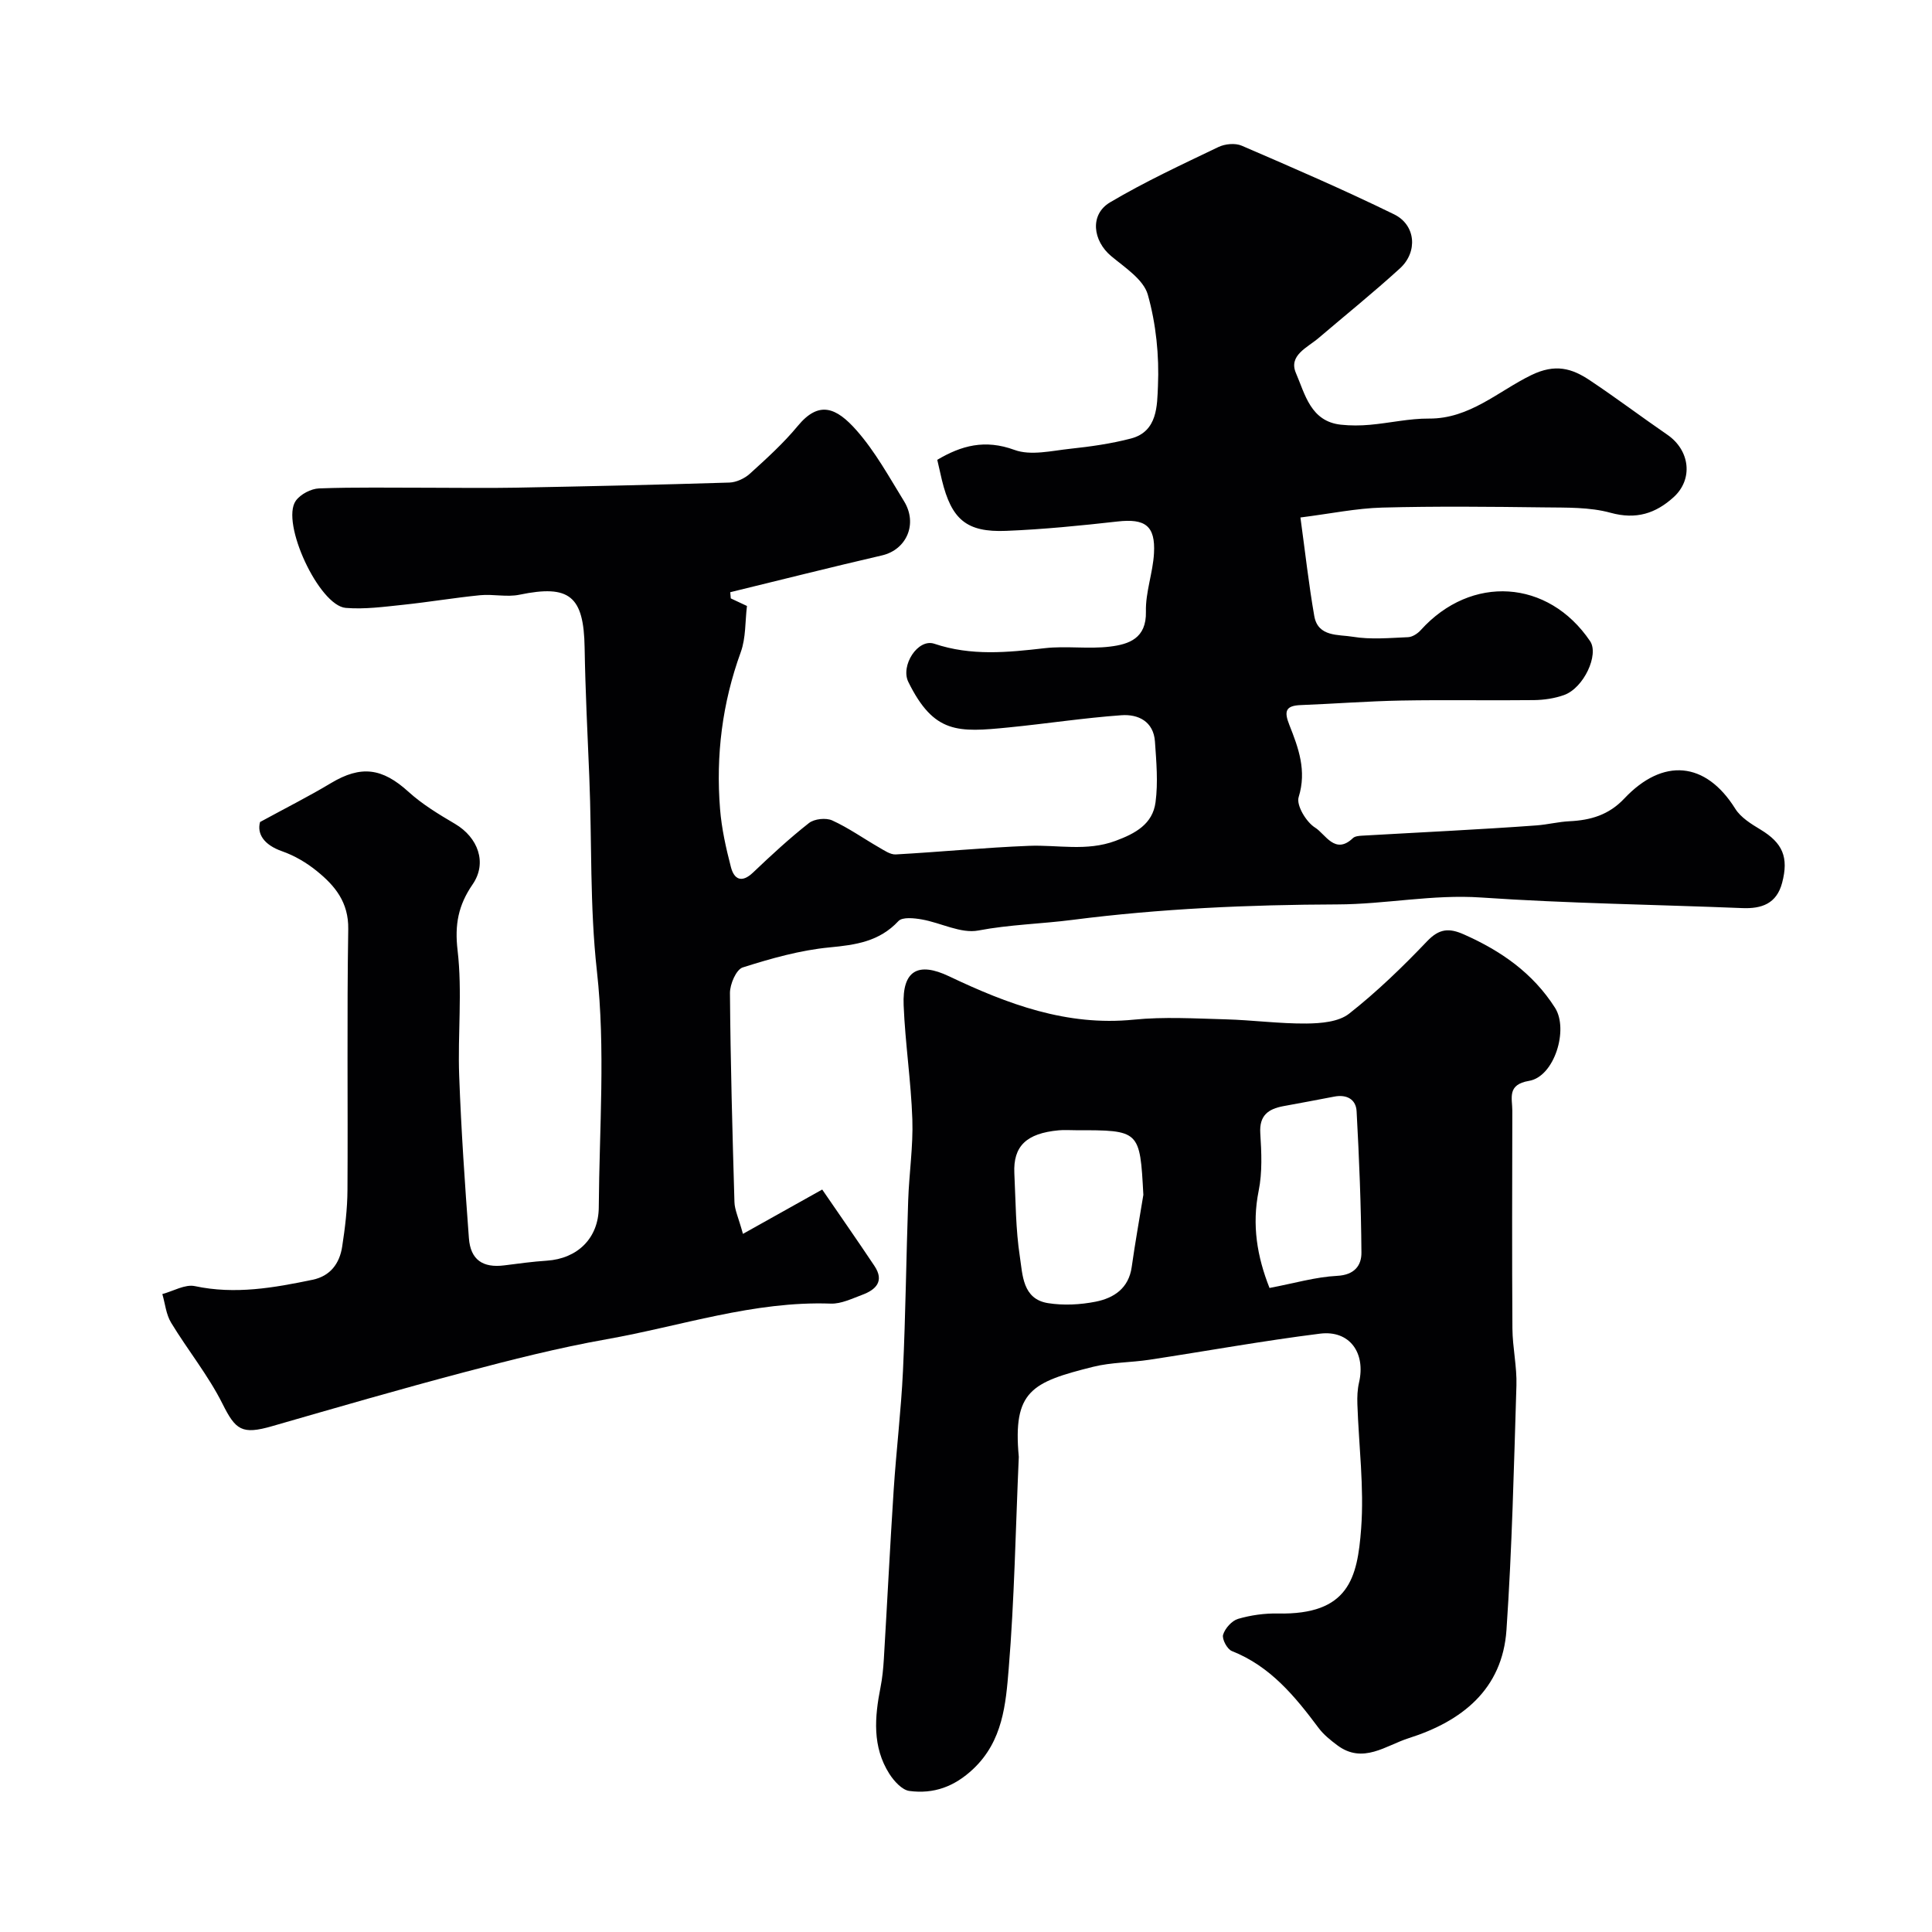
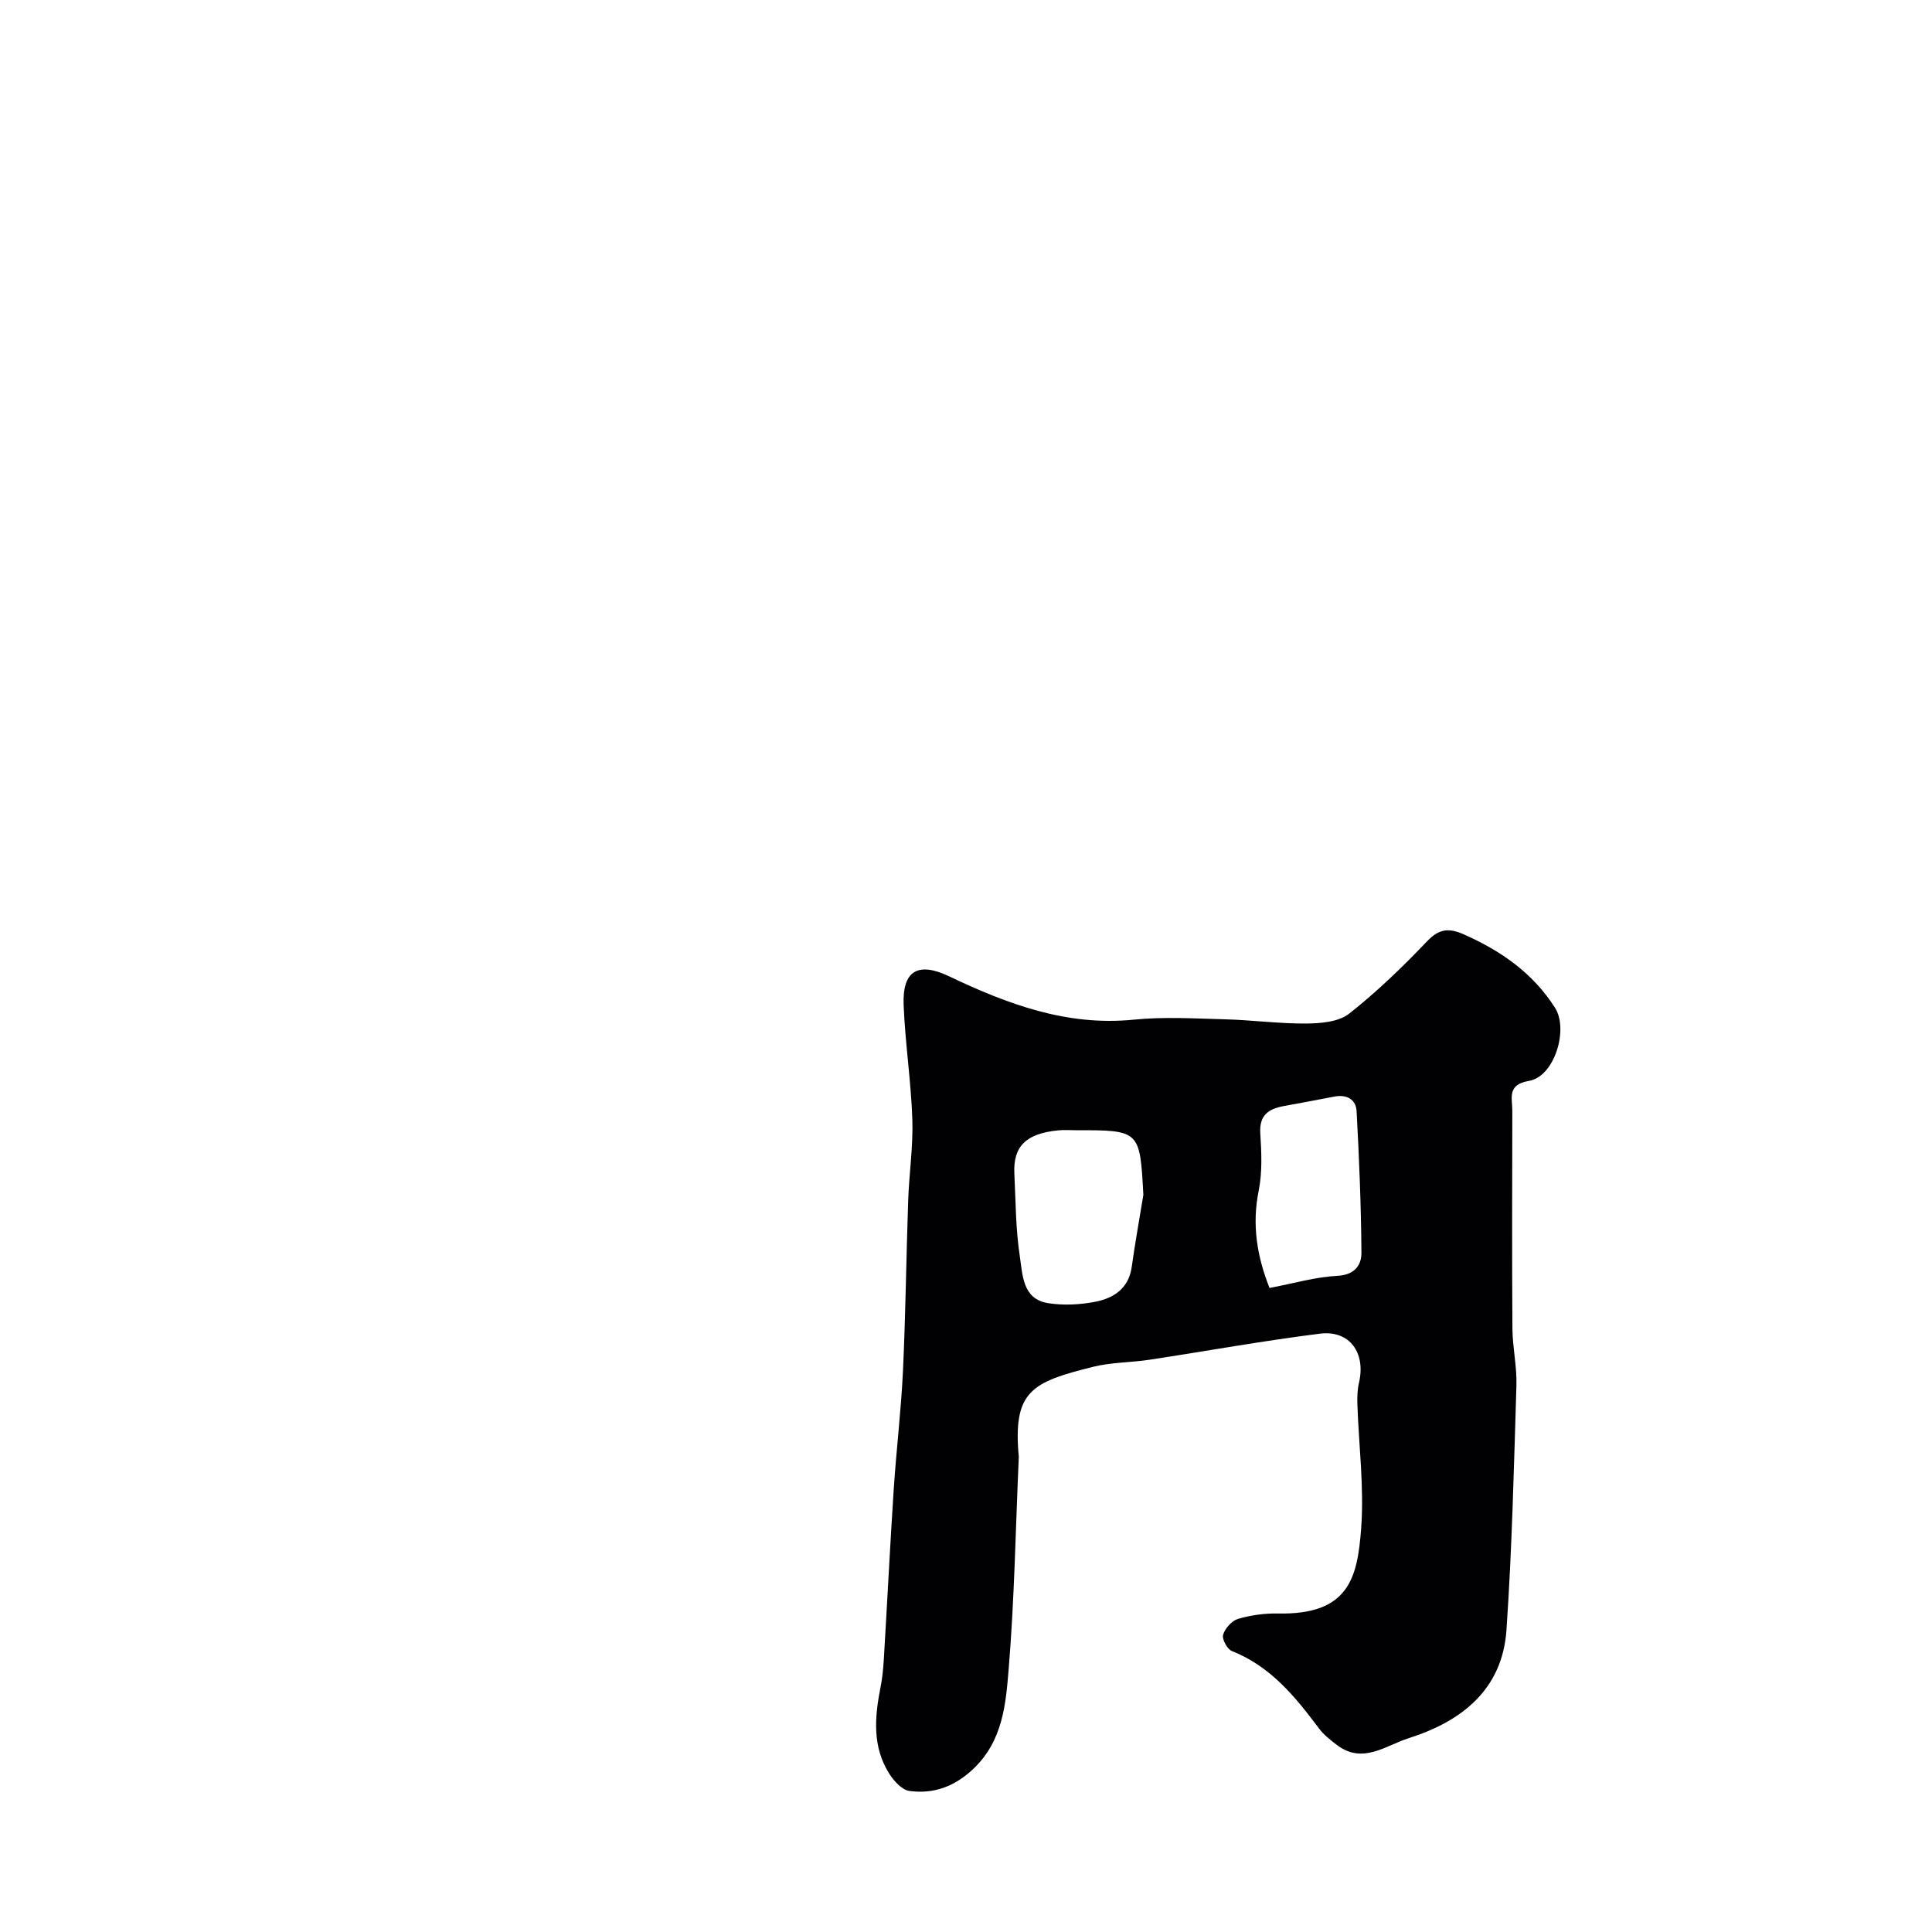
<svg xmlns="http://www.w3.org/2000/svg" enable-background="new 0 0 400 400" viewBox="0 0 400 400">
  <g fill="#010103">
-     <path d="m153.82 255.46c5.58-3.12 10.48-5.86 16.41-9.18 3.69 5.39 7.31 10.56 10.81 15.81 2.1 3.14.34 4.93-2.53 5.99-2.11.78-4.35 1.89-6.49 1.82-15.98-.57-31.02 4.65-46.45 7.38-9.92 1.76-19.73 4.25-29.48 6.83-13.3 3.51-26.52 7.35-39.74 11.16-6.29 1.82-7.57.79-10.28-4.62-2.95-5.9-7.21-11.13-10.65-16.81-1.04-1.71-1.23-3.93-1.81-5.92 2.26-.6 4.71-2.08 6.75-1.64 8.31 1.77 16.32.35 24.36-1.32 3.67-.76 5.59-3.38 6.12-6.84.6-3.89 1.08-7.84 1.1-11.77.11-18-.13-36 .16-53.99.09-5.55-2.74-8.97-6.48-12-2.12-1.73-4.63-3.21-7.2-4.11-3.86-1.35-5.23-3.66-4.58-6.06 5.48-2.99 10.18-5.35 14.67-8.05 6.24-3.74 10.62-3.15 16.06 1.79 2.87 2.61 6.29 4.67 9.65 6.65 4.74 2.8 6.71 8.05 3.63 12.52-2.97 4.32-3.74 8.33-3.11 13.68 1 8.55.01 17.31.33 25.96.41 11.21 1.18 22.41 2.01 33.6.33 4.5 2.89 6.21 7.34 5.64 2.92-.37 5.85-.78 8.79-.97 6.34-.42 10.71-4.63 10.76-11.05.11-16.33 1.41-32.81-.39-48.94-1.49-13.44-1.02-26.75-1.57-40.11-.37-8.93-.82-17.86-.97-26.8-.17-10.72-3.14-13.13-13.49-10.98-2.6.54-5.44-.16-8.13.1-5.35.53-10.65 1.43-16 1.99-3.93.41-7.92.96-11.83.64-5.53-.45-13.53-17.68-10.35-22.18.96-1.35 3.15-2.5 4.82-2.56 7.51-.28 15.04-.13 22.56-.14 6.03 0 12.07.1 18.1-.01 14.77-.28 29.53-.6 44.29-1.06 1.45-.05 3.16-.85 4.25-1.84 3.45-3.13 6.94-6.29 9.9-9.87 4.39-5.32 7.98-3.87 12.22.95 3.84 4.37 6.71 9.62 9.79 14.62 2.9 4.72.49 10.05-4.56 11.22-10.5 2.43-20.95 5.07-31.42 7.62.04.43.07.85.11 1.28 1.12.52 2.23 1.05 3.35 1.57-.39 3.19-.21 6.6-1.28 9.55-3.84 10.56-5.18 21.39-4.29 32.49.32 4.03 1.22 8.06 2.24 11.99.66 2.57 2.22 3.41 4.59 1.16 3.73-3.55 7.53-7.07 11.58-10.25 1.11-.87 3.51-1.13 4.81-.54 3.39 1.54 6.47 3.74 9.71 5.6 1.08.62 2.33 1.5 3.45 1.44 9.21-.51 18.39-1.42 27.6-1.78 5.96-.23 11.89 1.19 17.87-1.02 4.18-1.54 7.71-3.5 8.31-7.99.55-4.12.17-8.4-.12-12.58-.29-4.16-3.46-5.7-6.93-5.45-7.82.56-15.59 1.76-23.39 2.53-10.45 1.03-15.43 1.35-20.74-9.42-1.66-3.37 1.96-9.06 5.38-7.91 7.64 2.57 15.16 1.8 22.86.92 4.46-.51 9.07.22 13.52-.33 3.92-.48 7.56-1.7 7.43-7.25-.1-4.01 1.45-8.03 1.67-12.07.32-5.73-1.86-7.22-7.54-6.58-7.67.86-15.37 1.63-23.08 1.94-8.21.33-11.3-2.37-13.29-10.52-.3-1.25-.58-2.5-.96-4.19 4.99-2.95 9.85-4.3 15.99-2.05 3.38 1.24 7.7.17 11.56-.24 4.21-.45 8.46-1.05 12.55-2.12 5.57-1.45 5.41-6.95 5.59-10.84.28-6.31-.39-12.89-2.1-18.95-.89-3.12-4.71-5.59-7.54-7.94-3.87-3.21-4.53-8.65-.27-11.17 7.21-4.27 14.86-7.82 22.43-11.45 1.37-.66 3.49-.86 4.84-.27 10.58 4.56 21.17 9.14 31.52 14.2 4.51 2.2 4.97 7.78 1.22 11.2-5.46 4.98-11.23 9.63-16.86 14.43-2.31 1.97-6.25 3.58-4.67 7.24 1.89 4.37 3.03 10.02 9.33 10.69 1.98.21 4.01.2 5.99.02 4.08-.36 8.16-1.32 12.23-1.29 8.41.06 14.34-5.67 21.16-8.99 4.99-2.43 8.42-1.42 12.17 1.09 5.43 3.62 10.64 7.55 16.02 11.25 4.68 3.22 5.4 9.2 1.29 12.93-3.71 3.36-7.74 4.68-13.03 3.23-4.35-1.2-9.12-1.06-13.71-1.12-11.2-.14-22.4-.26-33.59.04-5.32.14-10.62 1.25-16.93 2.05.99 7.2 1.72 13.85 2.87 20.42.77 4.36 5.03 3.78 7.95 4.27 3.73.62 7.64.25 11.47.09.91-.04 1.98-.75 2.63-1.47 10.42-11.54 26.39-10.52 35.05 2.29 1.89 2.79-1.3 9.7-5.39 11.16-1.96.7-4.14 1.02-6.23 1.05-9.16.11-18.33-.08-27.49.09-6.94.13-13.86.67-20.8.94-3.17.12-3.47 1.31-2.35 4.12 1.88 4.74 3.63 9.45 1.92 14.94-.52 1.68 1.57 5.17 3.41 6.31 2.12 1.31 4.11 5.73 7.83 2.17.41-.39 1.21-.46 1.84-.5 6.11-.36 12.23-.66 18.35-1.01 5.95-.34 11.89-.68 17.83-1.12 2.28-.17 4.53-.75 6.8-.86 4.38-.21 8.15-1.29 11.36-4.7 8-8.49 16.85-7.7 22.97 2.1 1.15 1.84 3.32 3.17 5.26 4.34 4.55 2.76 5.85 5.7 4.45 11.01-1.14 4.31-4.21 5.4-8.28 5.23-18.01-.73-36.05-.96-54.03-2.19-10.04-.69-19.79 1.4-29.77 1.43-18.3.06-36.71.87-54.84 3.2-6.42.83-13.03.97-19.49 2.2-3.62.69-7.76-1.6-11.71-2.29-1.59-.28-4.02-.54-4.84.34-3.96 4.24-8.82 4.93-14.27 5.45-6.08.58-12.11 2.29-17.97 4.15-1.35.43-2.65 3.47-2.64 5.3.11 14.43.51 28.86.93 43.29.05 1.6.81 3.14 1.76 6.57z" />
    <path d="m210.93 301.63c-.67 15.15-.91 29.55-2.09 43.87-.6 7.32-1.21 14.95-7.34 20.74-3.92 3.7-8.21 5.22-13.21 4.56-1.54-.2-3.2-2.05-4.16-3.55-3.56-5.6-3.05-11.73-1.83-17.9.38-1.92.57-3.89.69-5.85.7-11.69 1.28-23.39 2.04-35.08.54-8.2 1.53-16.38 1.92-24.58.55-11.76.67-23.53 1.08-35.3.19-5.61 1.05-11.22.86-16.8-.27-7.88-1.48-15.73-1.8-23.61-.3-7.18 2.97-9.06 9.4-6 12.09 5.75 24.36 10.37 38.23 8.98 6.27-.63 12.66-.24 18.99-.07 5.6.15 11.19.92 16.78.87 2.99-.03 6.66-.33 8.83-2.04 5.76-4.53 11.08-9.68 16.15-15 2.51-2.63 4.55-2.77 7.61-1.41 7.67 3.4 14.27 7.97 18.87 15.19 2.86 4.49-.13 14.25-5.37 15.13-4.62.77-3.47 3.57-3.47 6.2-.03 15.03-.08 30.05.02 45.08.03 3.93.95 7.87.83 11.79-.52 16.87-.91 33.76-2.06 50.6-.84 12.35-9.27 18.94-20.24 22.42-4.71 1.49-9.48 5.45-14.8 1.46-1.39-1.04-2.81-2.18-3.84-3.55-4.9-6.56-10-12.8-17.98-15.95-.96-.38-2.08-2.47-1.81-3.38.4-1.32 1.81-2.9 3.1-3.28 2.64-.77 5.49-1.17 8.24-1.11 14.7.3 16.47-7.36 17.24-17.58.64-8.53-.49-17.19-.78-25.79-.05-1.48.01-3.01.34-4.44 1.43-6.15-1.94-10.9-8.08-10.13-11.81 1.48-23.53 3.61-35.3 5.4-3.87.59-7.89.52-11.66 1.46-12.75 3.19-16.66 4.99-15.4 18.65zm25.79-54.25c-.72-13.39-.72-13.39-14.04-13.38-1.16 0-2.34-.09-3.49.02-6.69.62-9.45 3.28-9.18 8.91.28 5.76.27 11.57 1.14 17.24.58 3.77.54 8.79 5.83 9.63 3.2.51 6.67.33 9.86-.3 3.77-.75 6.85-2.76 7.47-7.19.7-4.99 1.6-9.96 2.41-14.93zm26.12 19.28c5.12-.97 9.53-2.28 14.01-2.51 3.58-.18 5.04-2.15 5.02-4.81-.07-9.76-.47-19.52-1-29.27-.13-2.47-2.05-3.53-4.62-3.03-3.51.69-7.04 1.32-10.56 1.98-3.11.58-5 1.92-4.76 5.62.25 3.96.44 8.07-.34 11.92-1.42 7.06-.33 13.58 2.25 20.1z" />
  </g>
</svg>